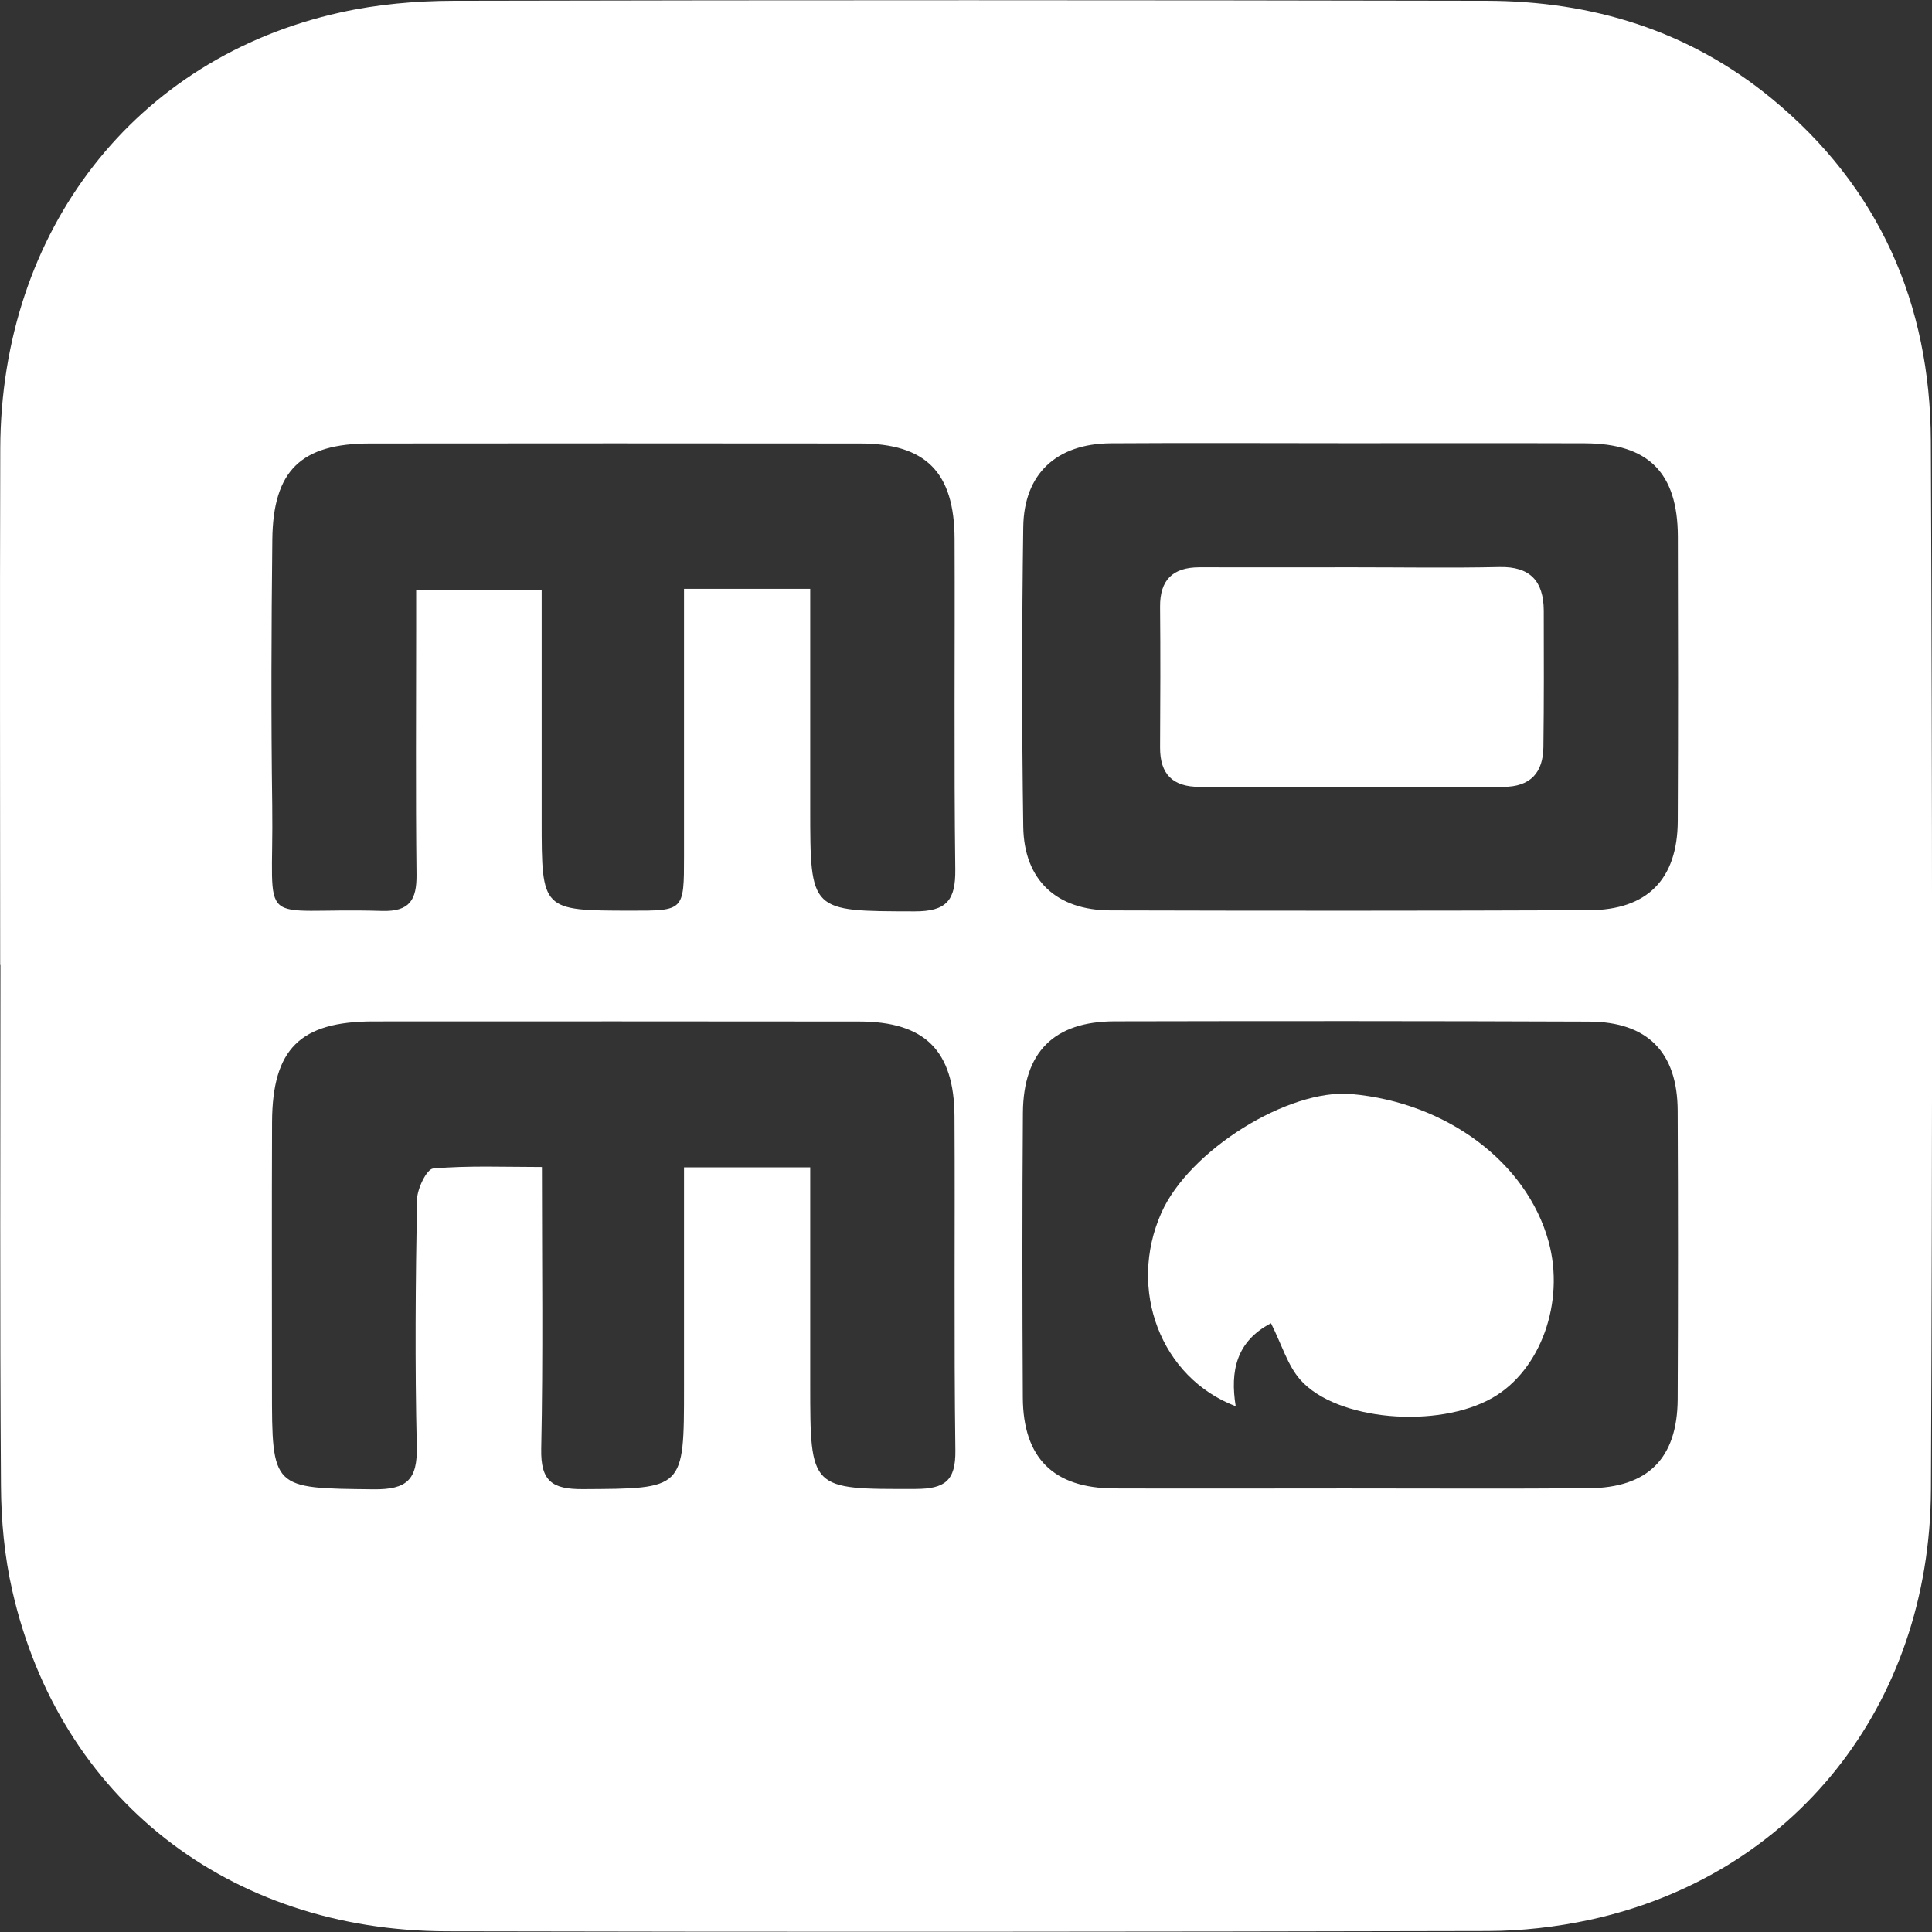
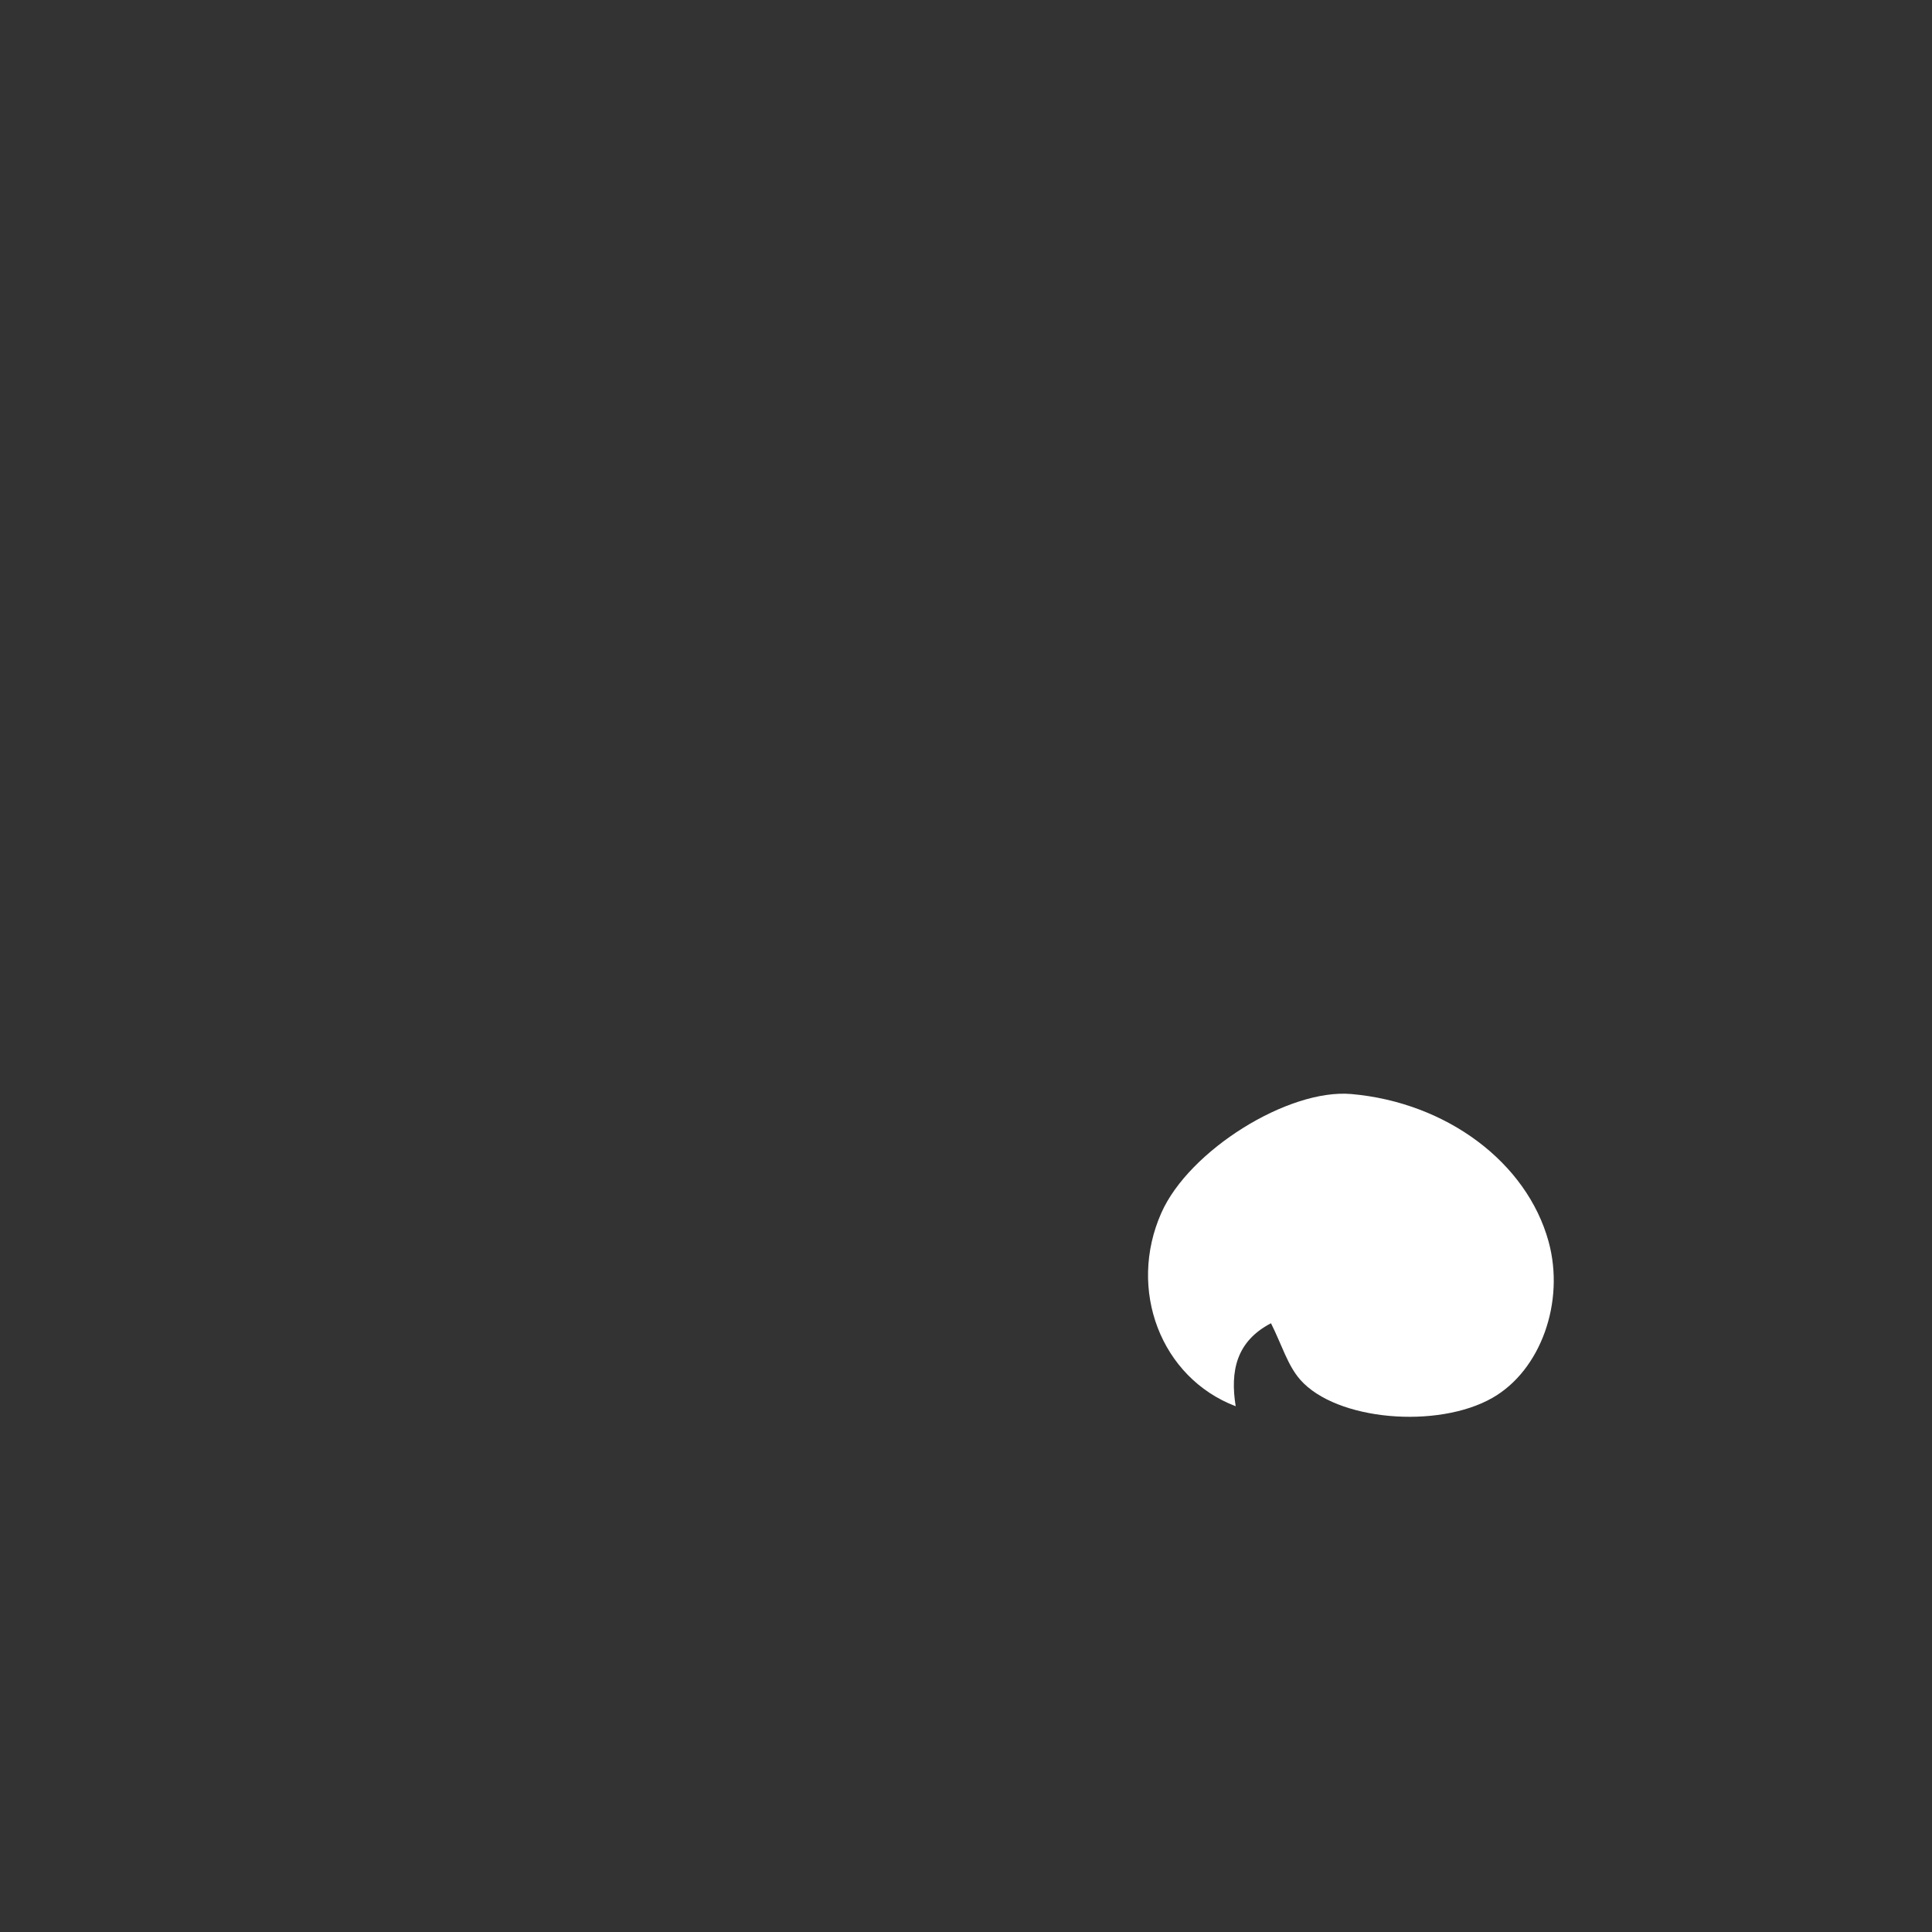
<svg xmlns="http://www.w3.org/2000/svg" version="1.1" id="圖層_1" x="0px" y="0px" width="22px" height="22px" viewBox="0 0 22 22" enable-background="new 0 0 22 22" xml:space="preserve">
  <rect x="0" y="0" width="22" height="22" fill="#333333" stroke="none" />
  <g>
-     <path fill-rule="evenodd" clip-rule="evenodd" fill="#FFFFFF" d="M21.987,5.021c-0.007-1.565-0.589-2.893-1.815-3.901   c-0.941-0.773-2.042-1.109-3.245-1.111C13.005,0.001,9.083,0,5.16,0.009C4.731,0.01,4.293,0.049,3.875,0.142   C1.538,0.659,0.012,2.623,0.003,5.105c-0.006,1.961-0.001,3.922-0.001,5.883c0.001,0,0.002,0,0.003,0   c0,1.975-0.008,3.95,0.006,5.926c0.002,0.4,0.04,0.81,0.129,1.199c0.536,2.363,2.462,3.874,4.95,3.879   c3.951,0.009,7.902,0.006,11.854-0.003c0.386-0.001,0.779-0.046,1.156-0.127c2.325-0.503,3.877-2.439,3.888-4.902   C22.006,12.98,22.004,9.001,21.987,5.021z M3.101,6.146C3.109,5.357,3.428,5.051,4.212,5.05c1.86-0.002,3.721-0.002,5.581,0   c0.749,0.001,1.074,0.326,1.077,1.087c0.005,1.254-0.008,2.509,0.008,3.764c0.004,0.35-0.098,0.478-0.464,0.477   c-1.188-0.003-1.188,0.011-1.188-1.174c0-0.819,0-1.639,0-2.499c-0.516,0-0.954,0-1.437,0c0,1.037,0,2.042,0,3.048   c0,0.618-0.001,0.618-0.604,0.617c-1.017-0.001-1.017-0.001-1.017-1.03c0-0.863,0-1.727,0-2.625c-0.479,0-0.931,0-1.429,0   c0,0.152,0,0.293,0,0.434C4.739,8.085,4.732,9.023,4.743,9.96c0.003,0.287-0.078,0.422-0.392,0.413   C2.886,10.328,3.119,10.631,3.1,9.174C3.086,8.165,3.09,7.155,3.101,6.146z M10.426,16.955c-1.2,0.003-1.2,0.014-1.2-1.197   c0-0.806,0-1.611,0-2.465c-0.499,0-0.94,0-1.437,0c0,0.851,0,1.681,0,2.512c0,1.157,0,1.146-1.152,1.152   c-0.349,0.002-0.481-0.089-0.474-0.458c0.022-1.052,0.008-2.104,0.008-3.21c-0.42,0-0.832-0.018-1.239,0.017   c-0.073,0.007-0.181,0.229-0.183,0.353c-0.017,0.937-0.025,1.874-0.003,2.811c0.009,0.38-0.112,0.493-0.492,0.489   c-1.157-0.013-1.157,0.002-1.157-1.156c0-1.009-0.003-2.018,0.001-3.026c0.004-0.833,0.319-1.145,1.153-1.146   c1.844-0.001,3.688-0.001,5.533,0.001c0.746,0.001,1.081,0.33,1.085,1.08c0.007,1.269-0.007,2.536,0.01,3.805   C10.883,16.863,10.759,16.954,10.426,16.955z M19.104,15.936c-0.005,0.672-0.34,1.006-1.014,1.011   c-0.922,0.007-1.844,0.002-2.767,0.002c-0.879,0-1.758,0.003-2.637,0c-0.688-0.003-1.036-0.345-1.039-1.036   c-0.006-1.081-0.007-2.162,0.001-3.242c0.005-0.691,0.354-1.039,1.042-1.041c1.802-0.004,3.603-0.004,5.403,0.003   c0.668,0.002,1.009,0.349,1.011,1.017C19.109,13.744,19.109,14.84,19.104,15.936z M19.105,9.349   c-0.003,0.664-0.347,1.014-1.013,1.016c-1.815,0.007-3.631,0.007-5.446,0.002c-0.614-0.001-0.985-0.344-0.994-0.952   c-0.017-1.138-0.016-2.276,0-3.415c0.008-0.605,0.379-0.947,0.994-0.952c0.907-0.006,1.814-0.001,2.723-0.001   c0.894,0,1.787-0.002,2.68,0.001c0.722,0.003,1.054,0.335,1.057,1.059C19.109,7.188,19.11,8.269,19.105,9.349z" />
-     <path fill-rule="evenodd" clip-rule="evenodd" fill="#FFFFFF" d="M17.074,6.457C16.526,6.469,15.979,6.46,15.43,6.46   c-0.591,0-1.182,0.001-1.773,0c-0.301,0-0.45,0.143-0.447,0.45c0.005,0.534,0.003,1.067,0,1.601   c-0.002,0.305,0.146,0.45,0.448,0.449c1.154-0.001,2.308-0.002,3.461,0c0.309,0,0.452-0.162,0.456-0.453   c0.007-0.519,0.005-1.038,0.004-1.557C17.576,6.62,17.427,6.449,17.074,6.457z" />
    <path fill-rule="evenodd" clip-rule="evenodd" fill="#FFFFFF" d="M15.389,12.458c-0.72-0.063-1.849,0.642-2.164,1.352   c-0.389,0.875-0.006,1.879,0.846,2.203c-0.064-0.398,0.005-0.738,0.402-0.945c0.124,0.247,0.189,0.479,0.333,0.643   c0.412,0.468,1.566,0.562,2.188,0.207c0.55-0.313,0.829-1.092,0.64-1.78C17.386,13.236,16.473,12.554,15.389,12.458z" />
  </g>
</svg>